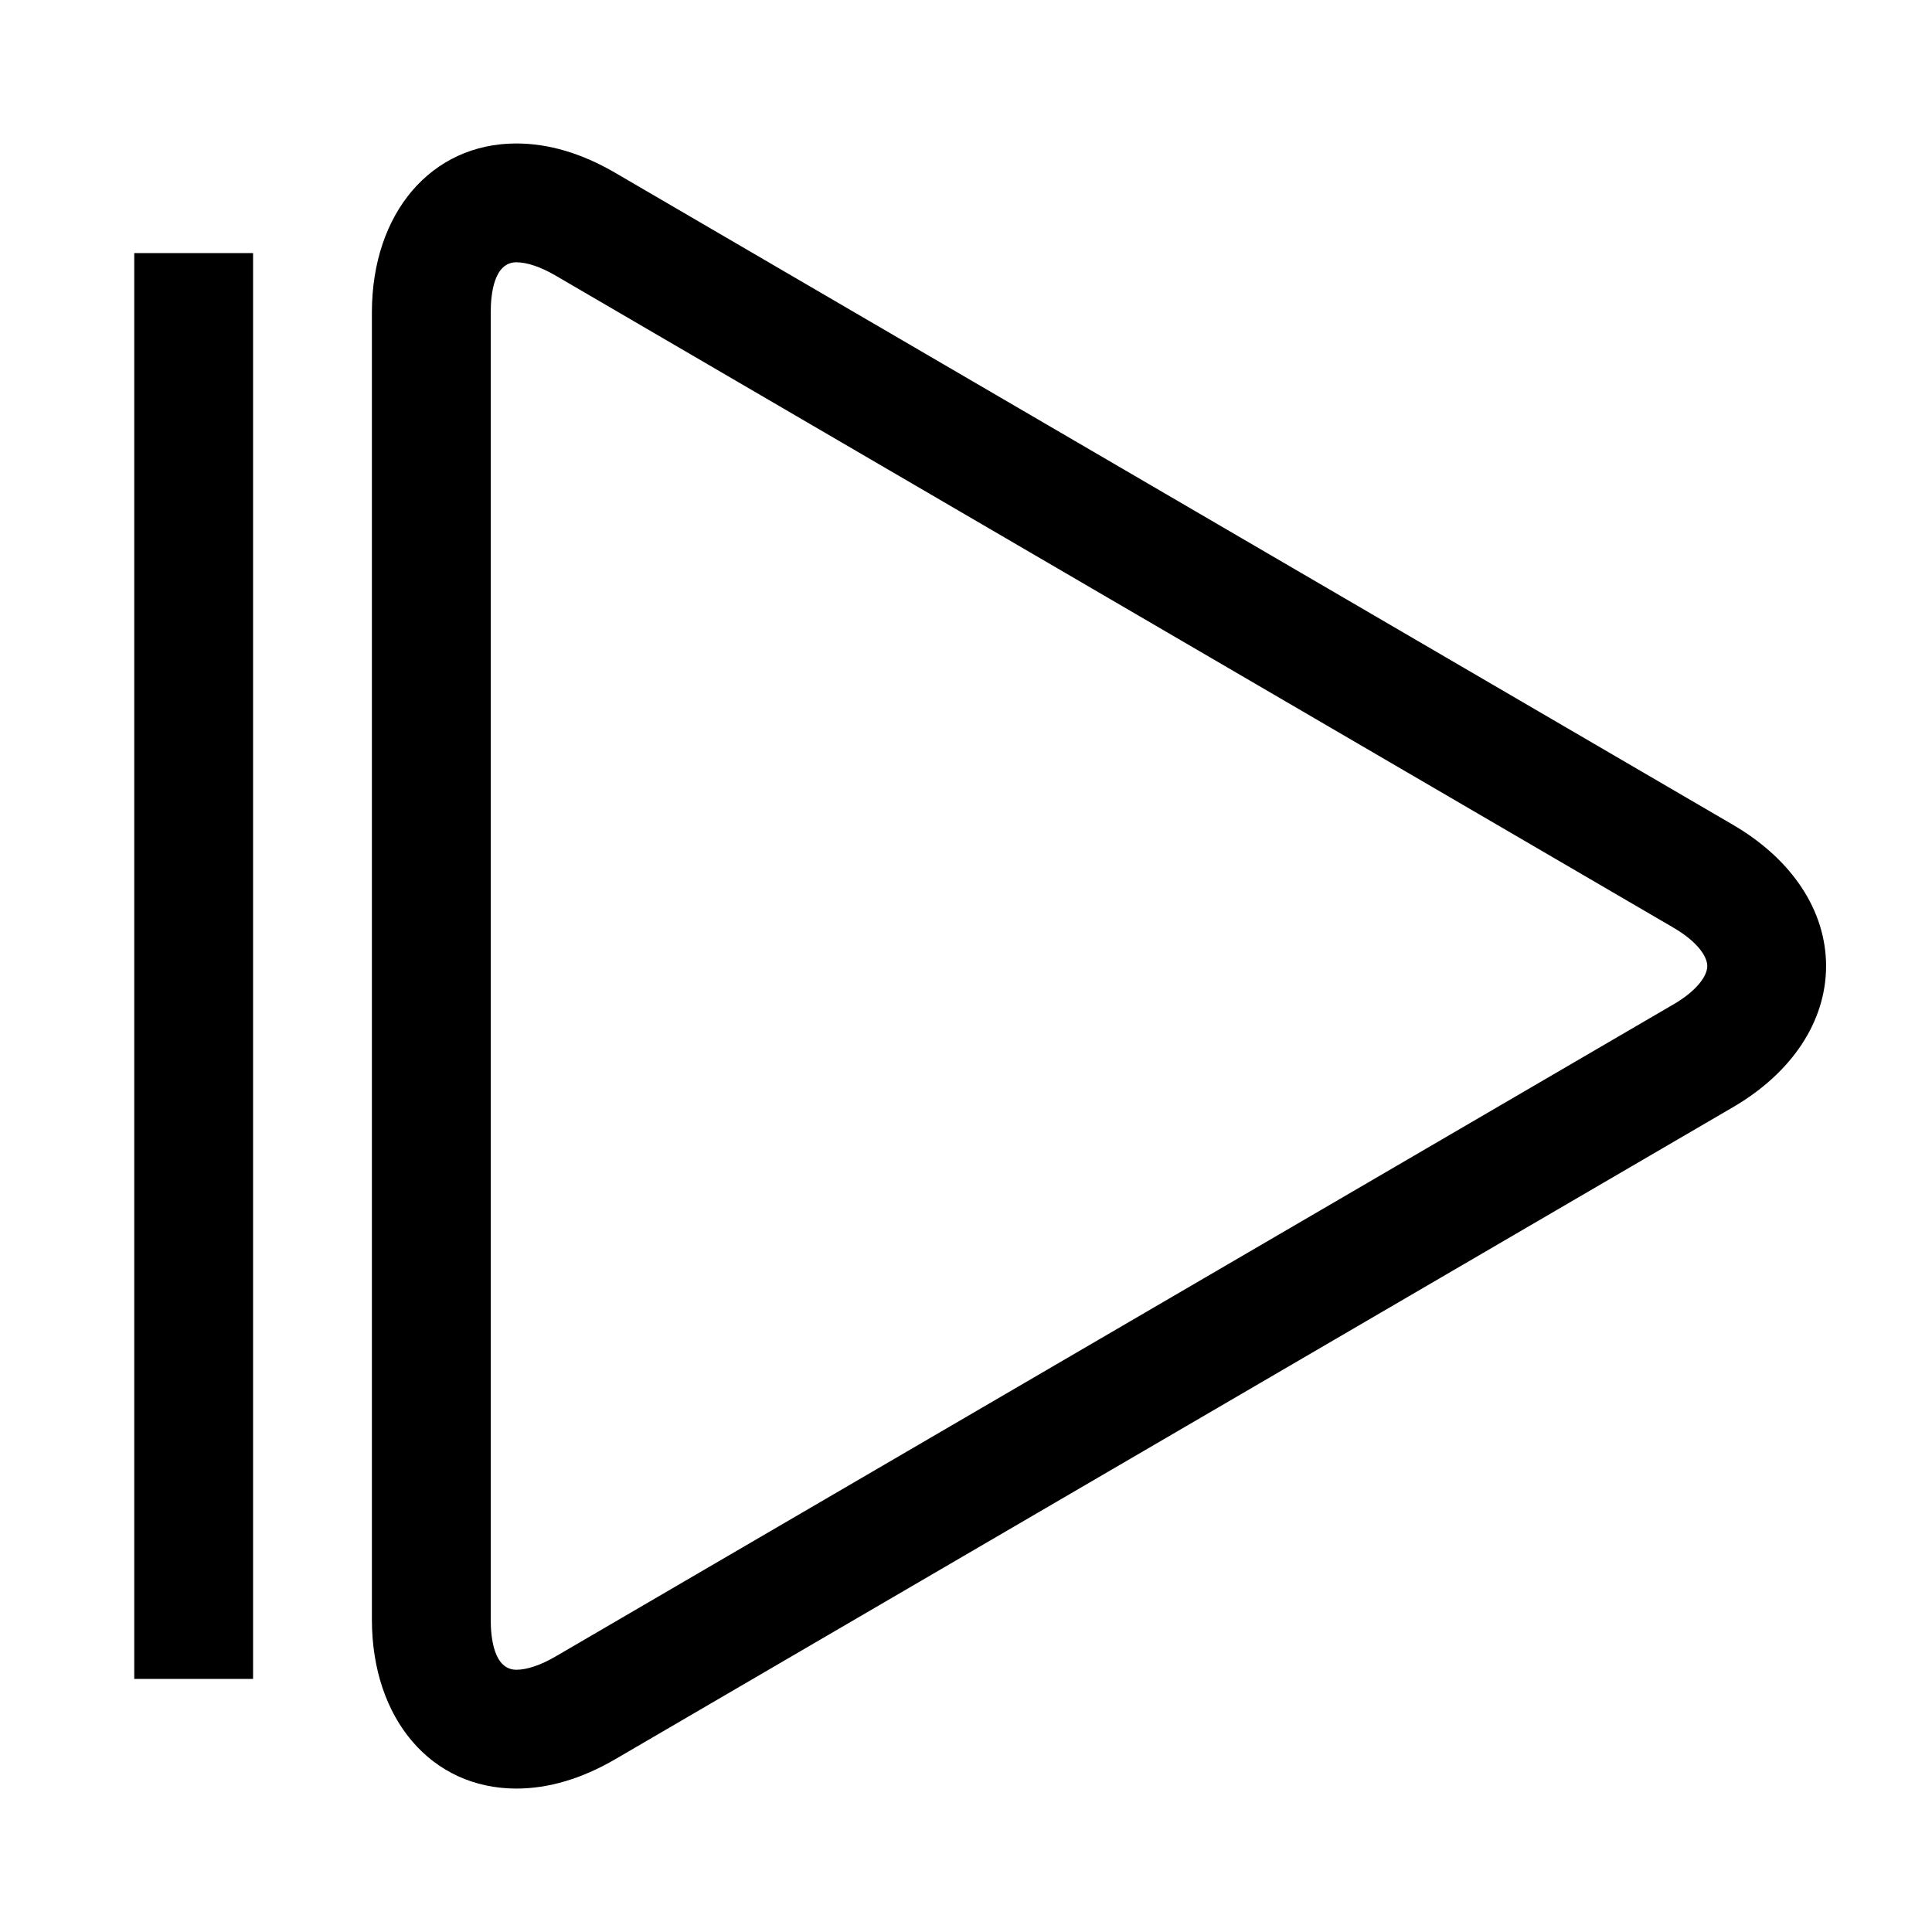
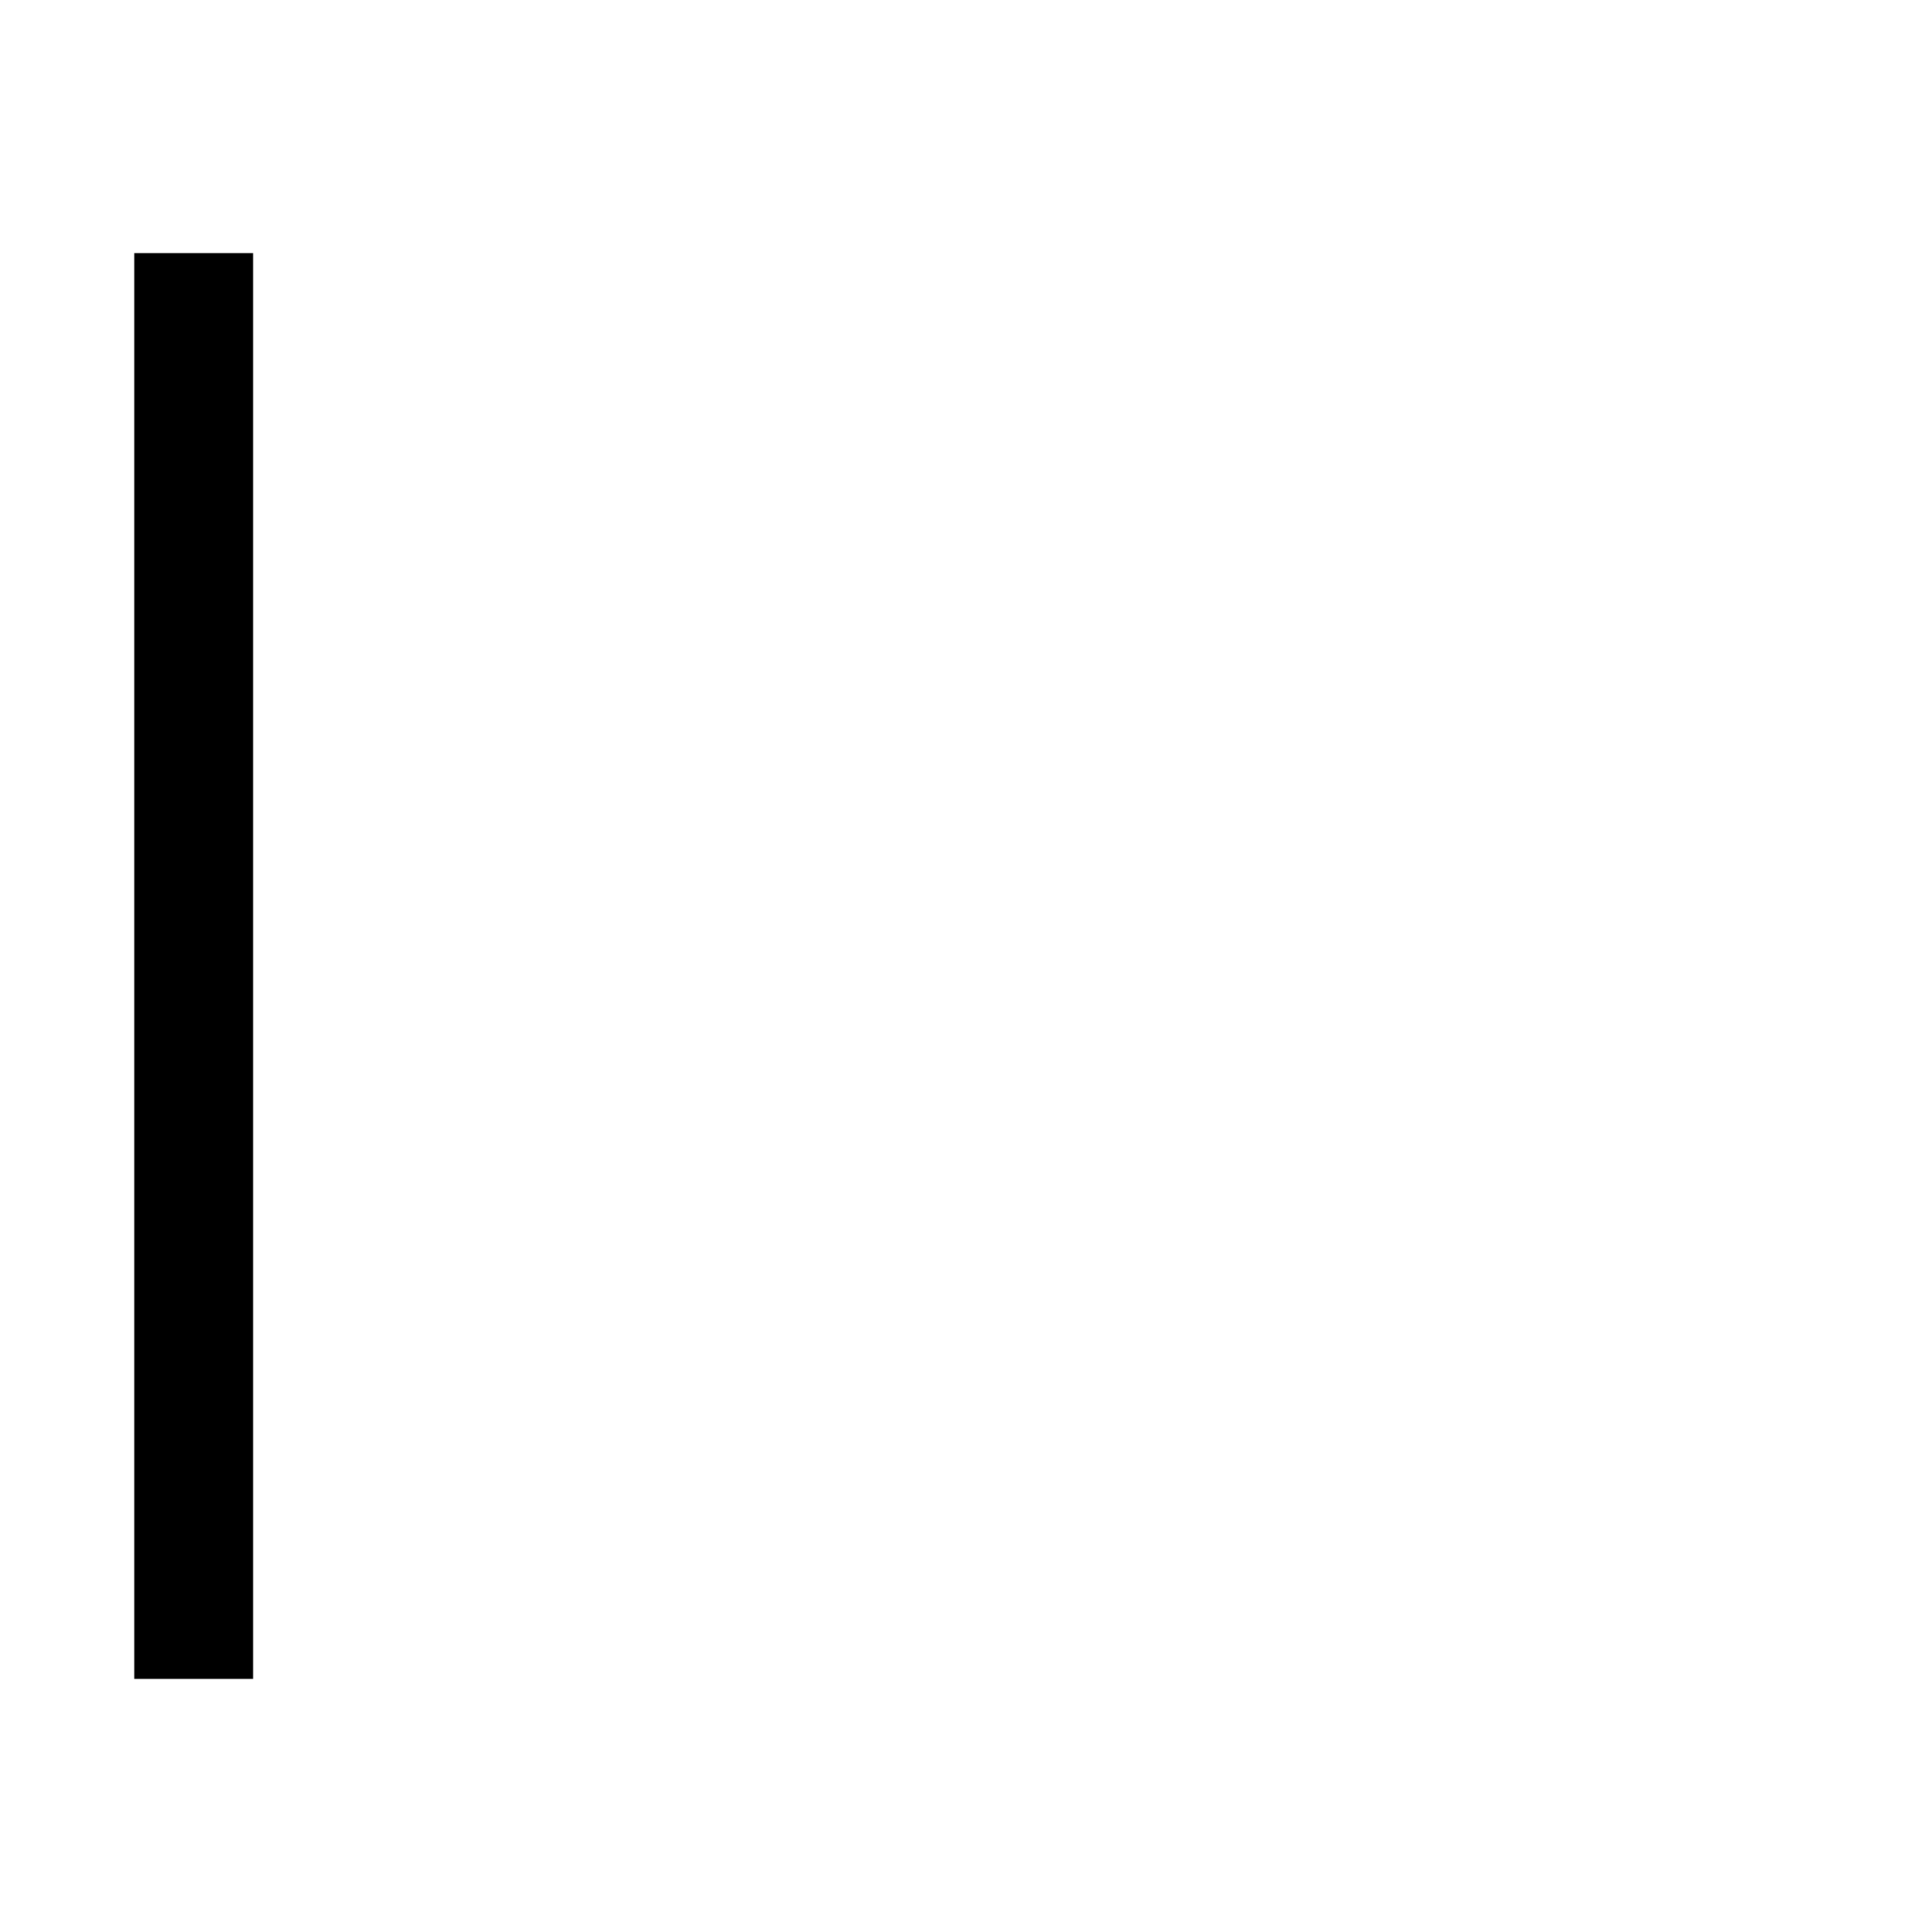
<svg xmlns="http://www.w3.org/2000/svg" fill="#000000" width="800px" height="800px" version="1.1" viewBox="144 144 512 512">
  <g>
-     <path d="m603.29 362.6-296.26-172.81c-8.84-5.156-17.641-7.769-26.176-7.769-22.547 0-38.297 18.418-38.297 44.797v346.37c0 26.379 15.75 44.801 38.297 44.801 8.535 0 17.336-2.621 26.176-7.769l296.26-172.82c15.656-9.141 24.641-22.766 24.641-37.398 0-14.633-8.984-28.258-24.641-37.398zm-15.863 47.602-296.26 172.82c-3.848 2.242-7.512 3.481-10.312 3.481-5.926 0-6.809-8.34-6.809-13.312v-346.37c0-4.977 0.883-13.312 6.809-13.312 2.793 0 6.453 1.234 10.312 3.481l296.26 172.82c6.652 3.883 9.02 7.816 9.02 10.203 0.004 2.383-2.375 6.32-9.02 10.199z" />
    <path d="m179.58 211.07h31.488v377.86h-31.488z" />
  </g>
</svg>